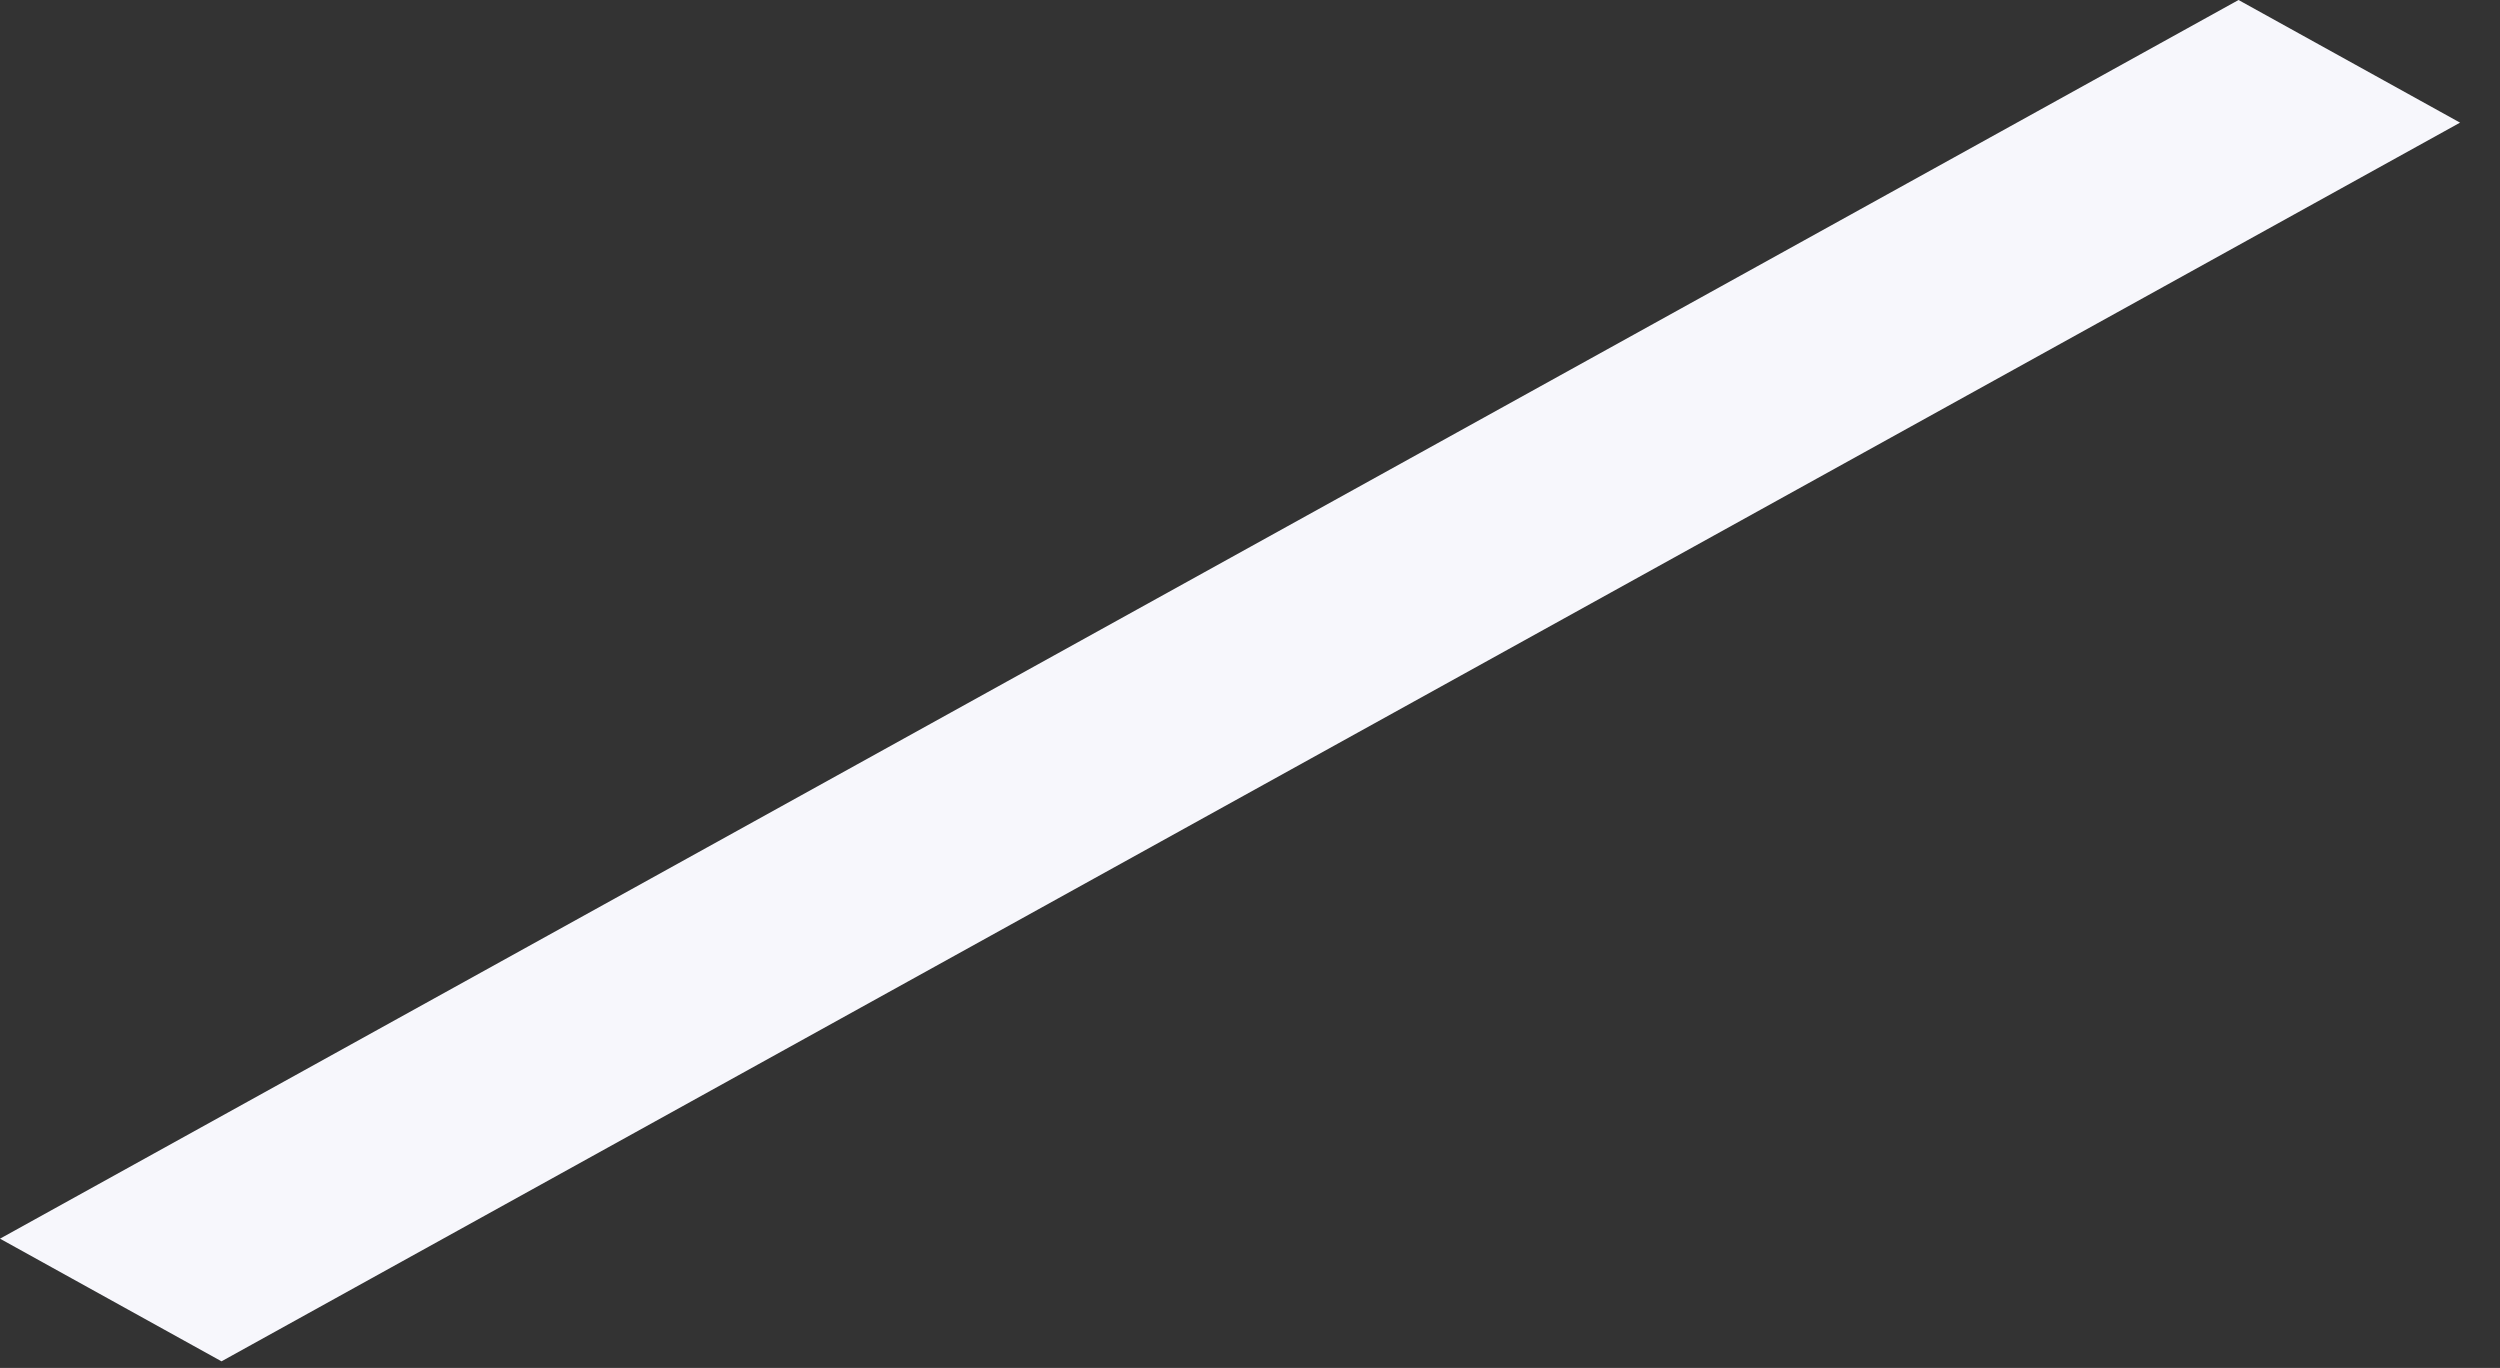
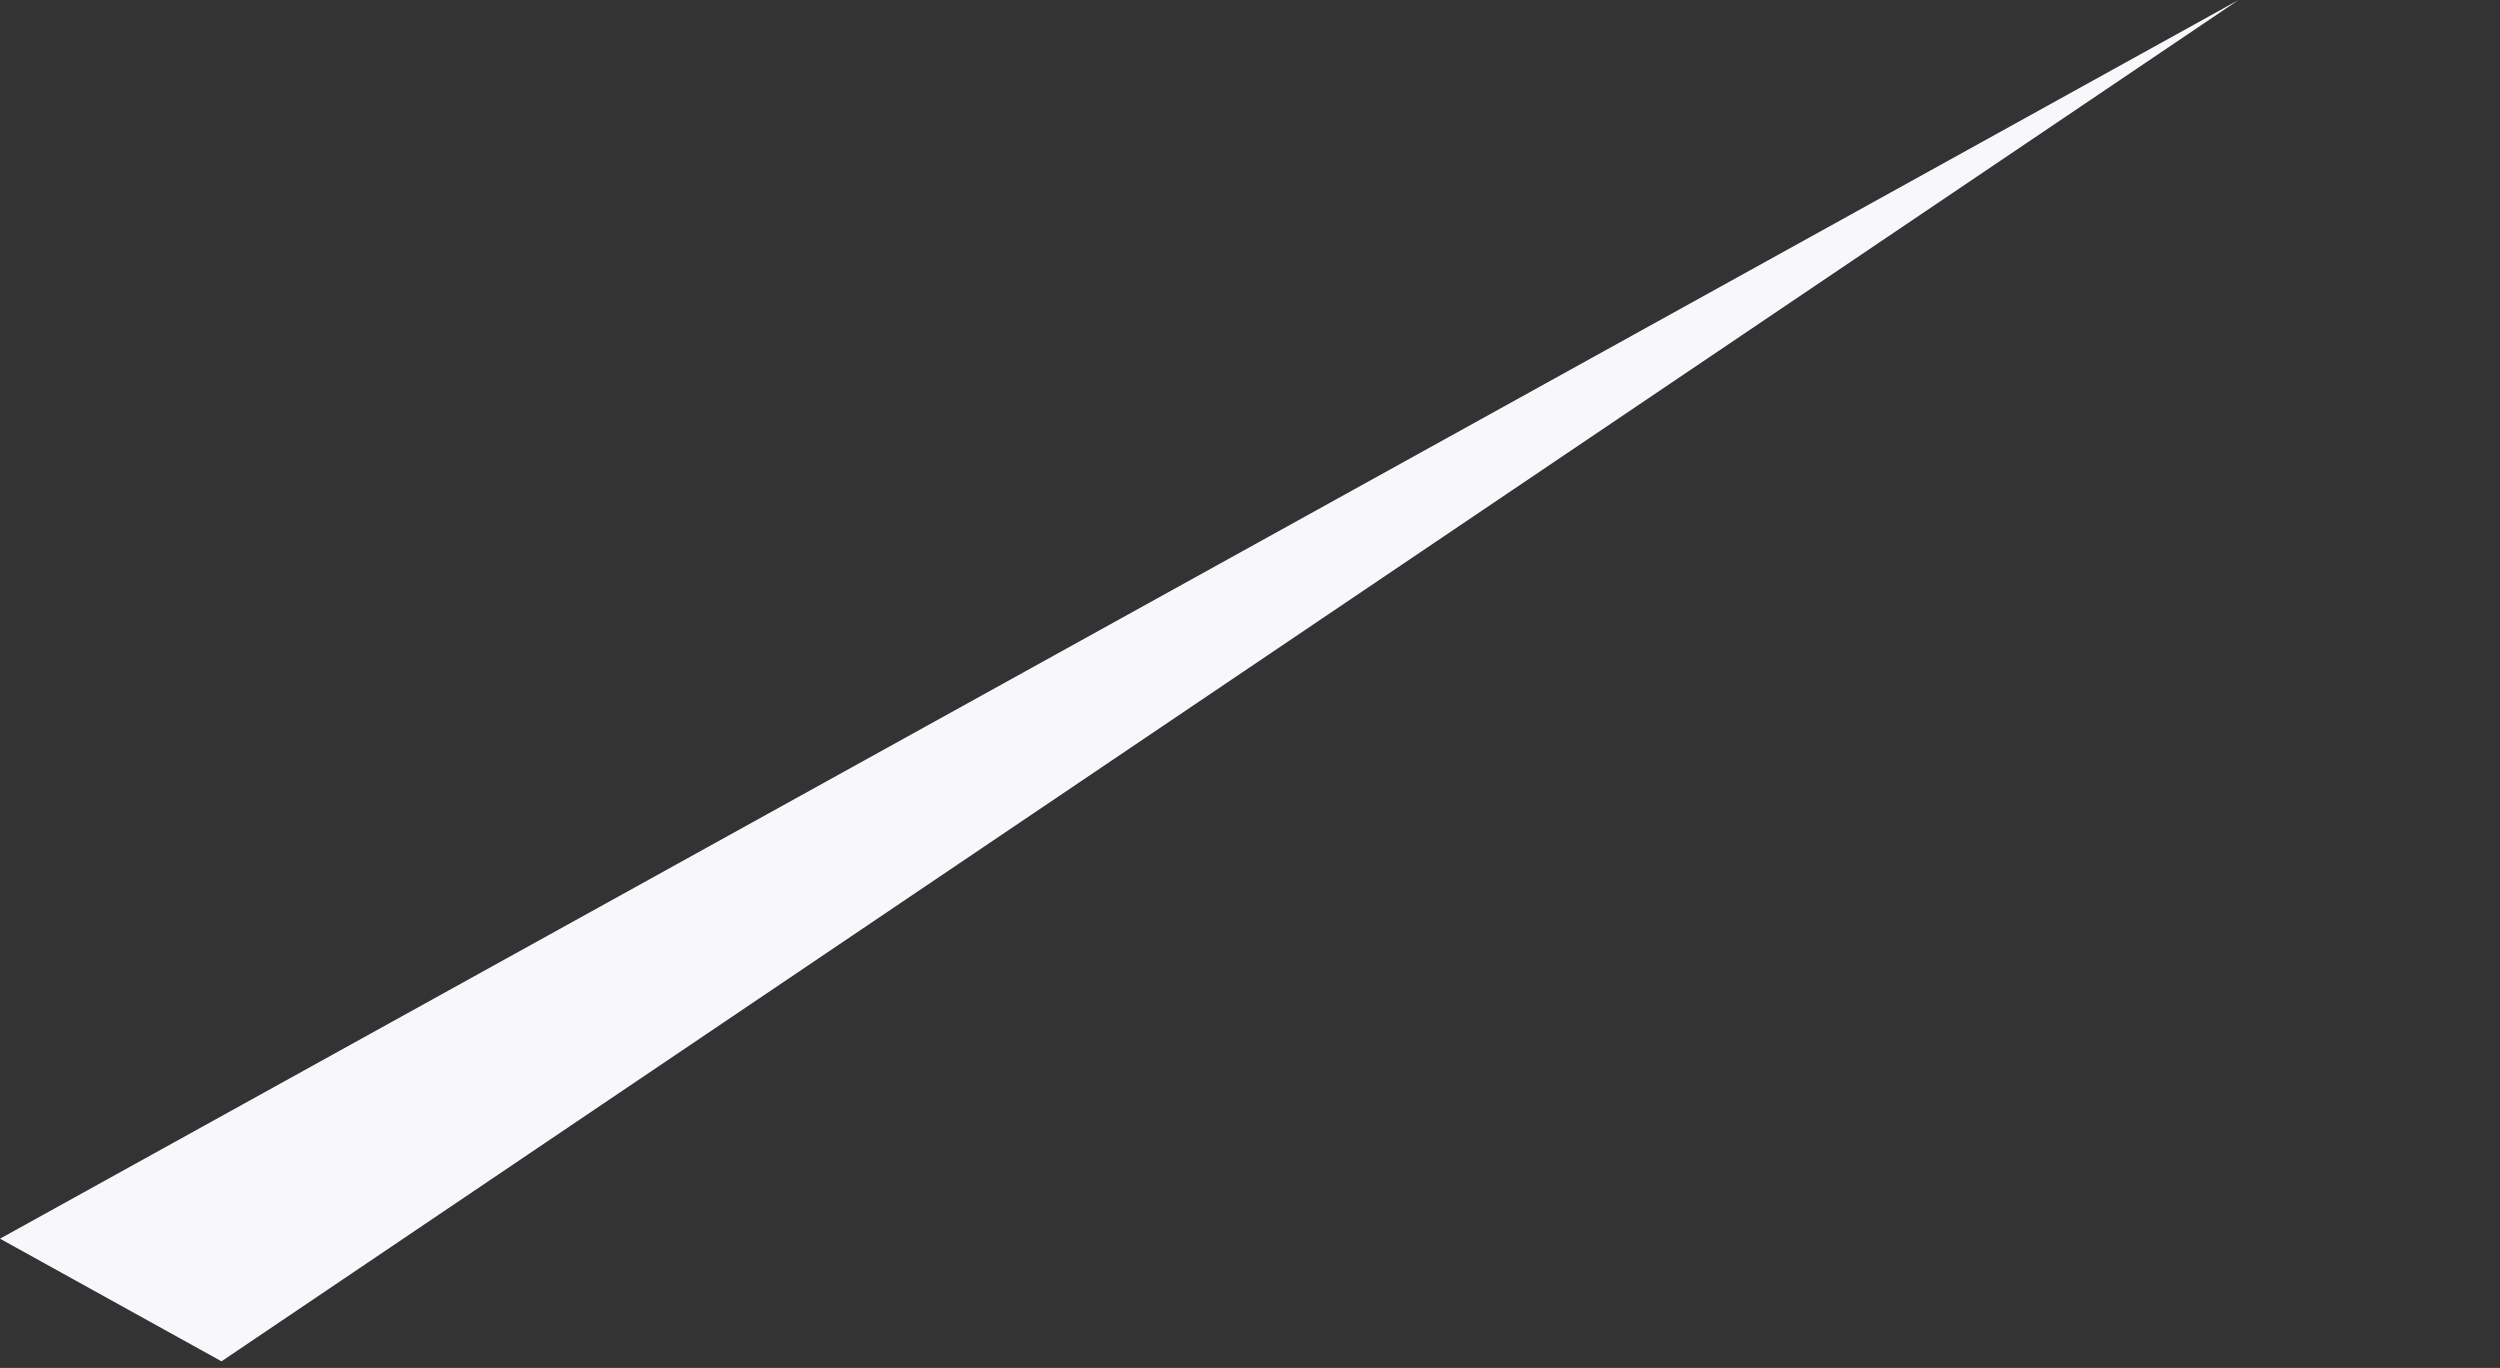
<svg xmlns="http://www.w3.org/2000/svg" fill="none" height="100%" overflow="visible" preserveAspectRatio="none" style="display: block;" viewBox="0 0 53 29" width="100%">
  <rect x="0" y="0" width="53" height="29" fill="#333333" stroke="none" />
-   <path d="M4.696 28.86L0 26.26L47.457 0L52.153 2.6L4.696 28.86Z" fill="#F7F7FC" id="Vector" />
+   <path d="M4.696 28.86L0 26.26L47.457 0L4.696 28.86Z" fill="#F7F7FC" id="Vector" />
</svg>